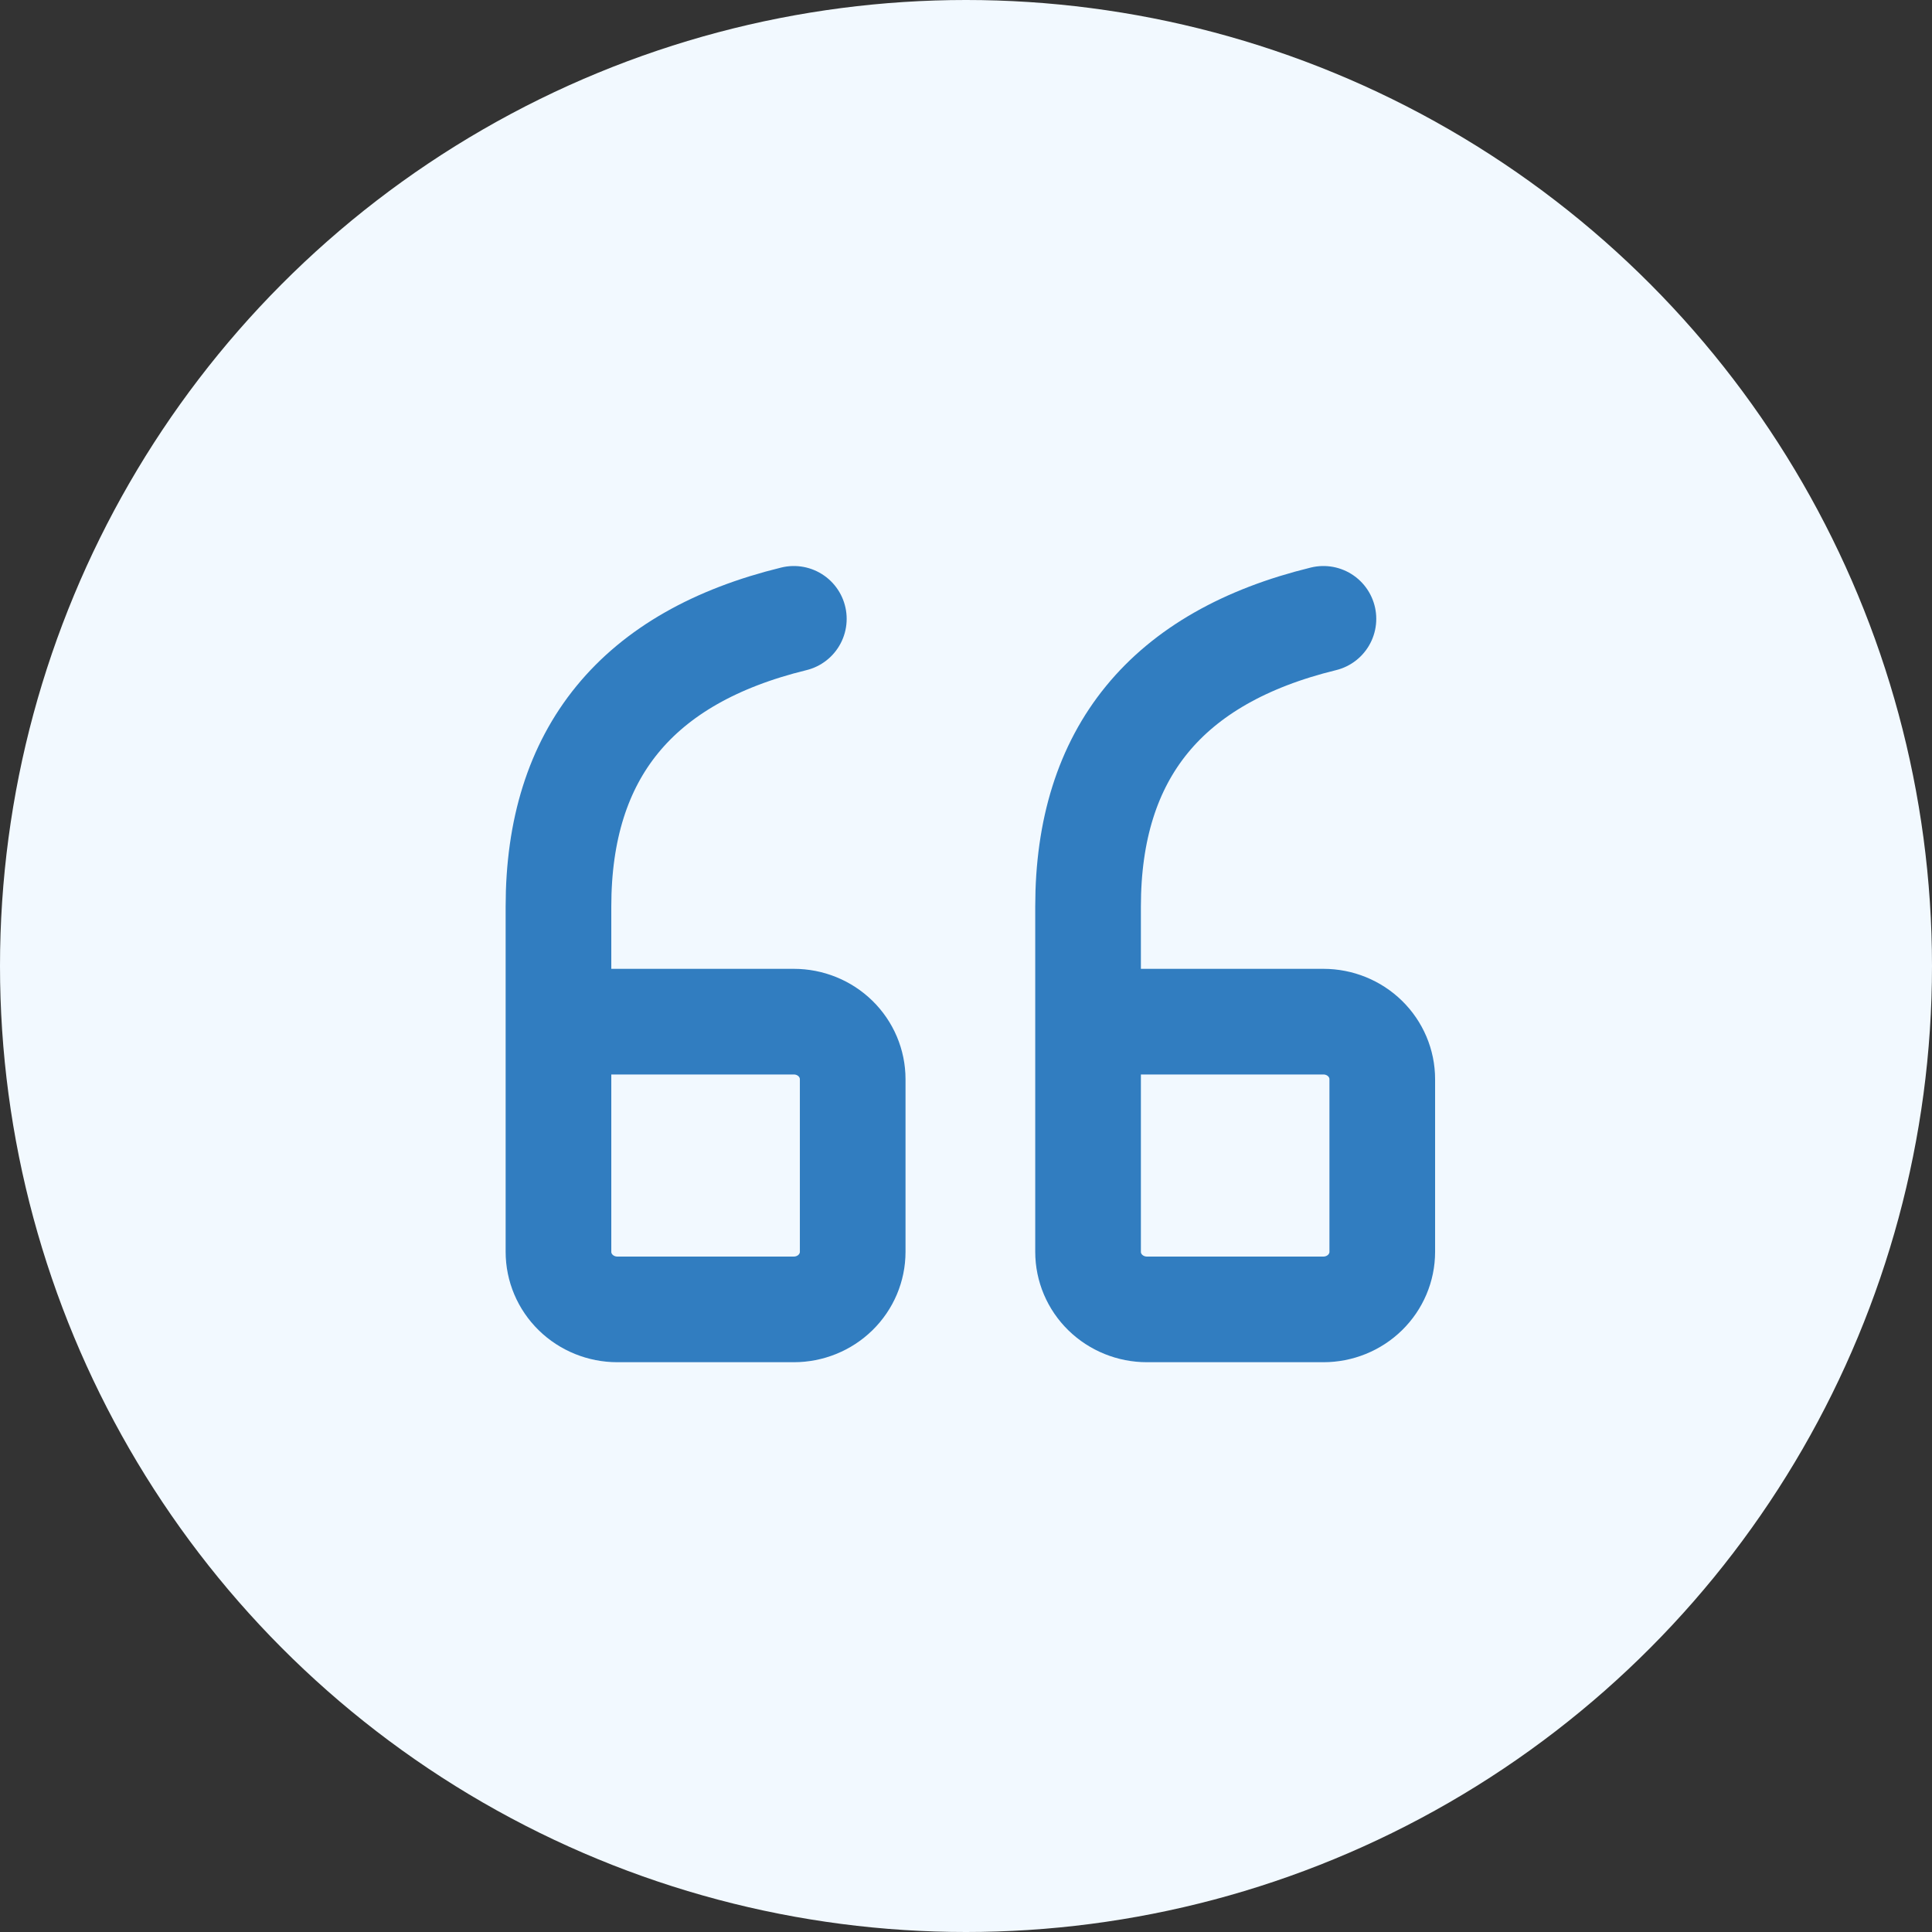
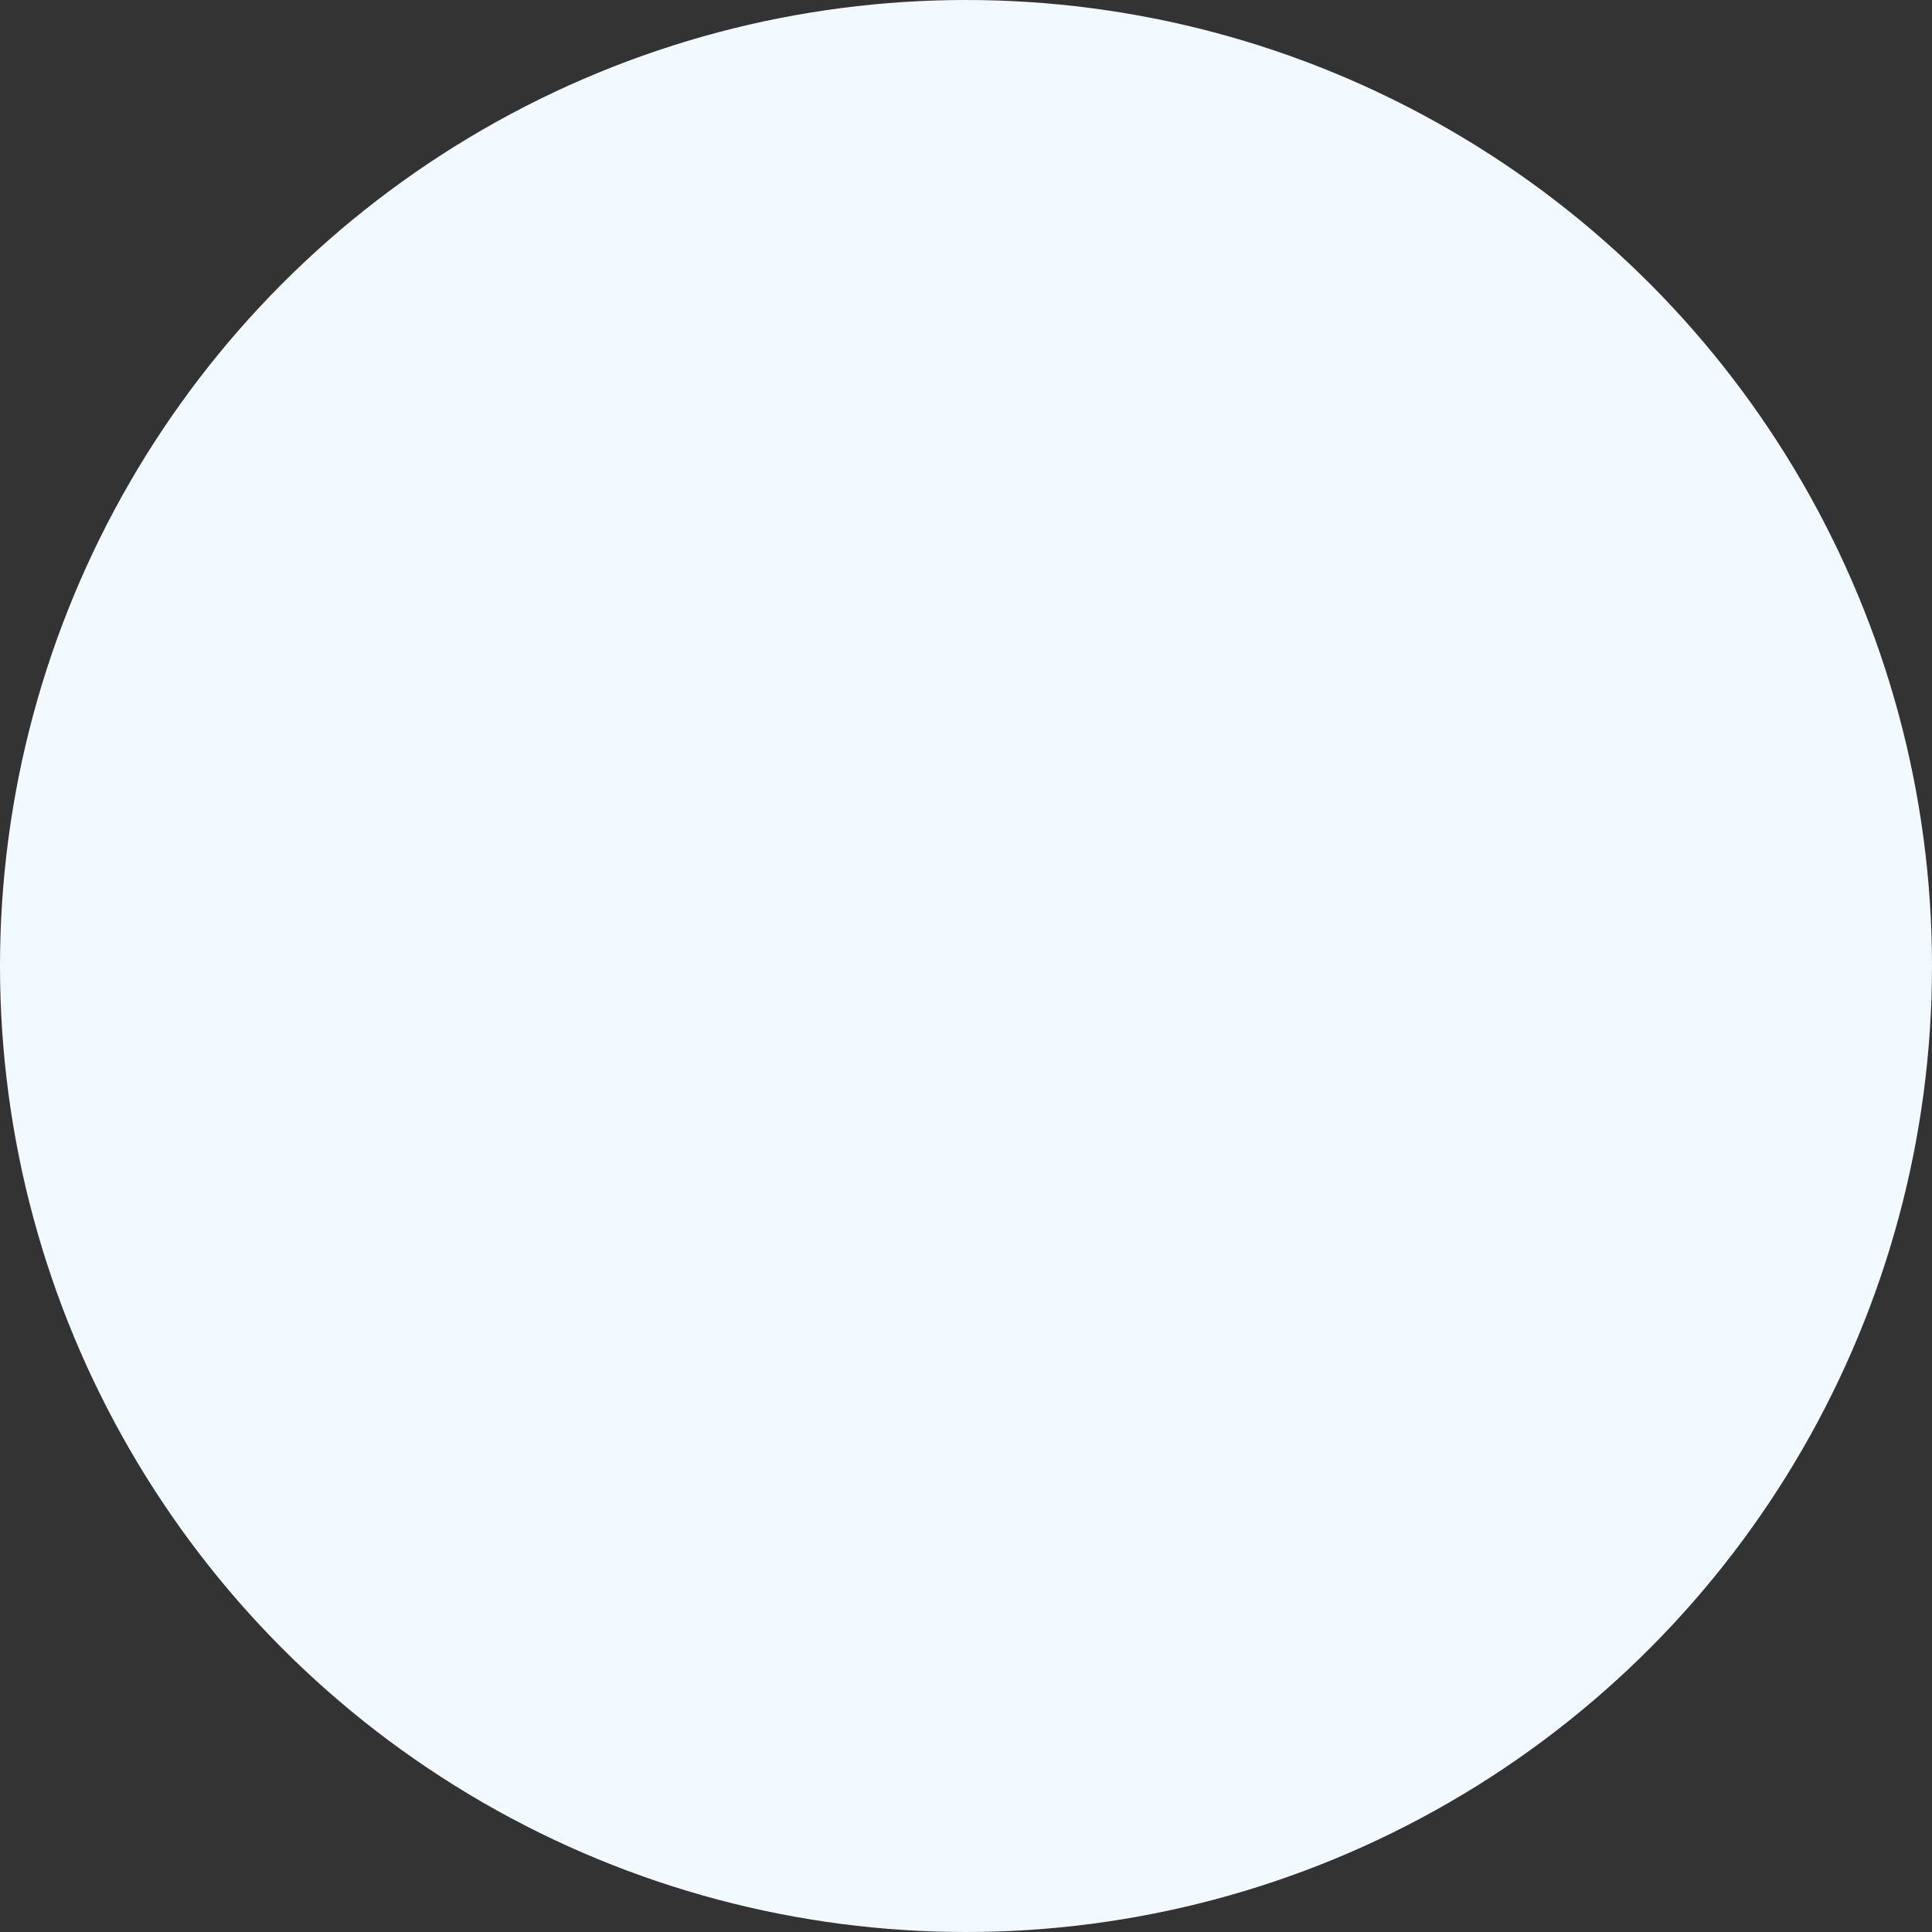
<svg xmlns="http://www.w3.org/2000/svg" width="128" height="128" viewBox="0 0 128 128" fill="none">
  <rect x="0" y="0" width="128" height="128" fill="#333333" stroke="none" />
  <circle cx="64" cy="64" r="64" fill="#F2F9FF" />
-   <path d="M72.087 67.688L87.681 67.688C88.715 67.688 89.706 68.089 90.437 68.804C91.168 69.519 91.579 70.489 91.579 71.5L91.579 82.938C91.579 83.949 91.168 84.918 90.437 85.633C89.706 86.348 88.715 86.75 87.681 86.75L75.985 86.75C74.951 86.75 73.96 86.348 73.228 85.633C72.497 84.918 72.087 83.949 72.087 82.938L72.087 60.062C72.087 49.895 77.283 43.543 87.681 41M37 67.688L52.594 67.688C53.628 67.688 54.62 68.089 55.351 68.804C56.082 69.519 56.493 70.489 56.493 71.5L56.493 82.938C56.493 83.949 56.082 84.918 55.351 85.633C54.62 86.348 53.628 86.75 52.594 86.75L40.899 86.75C39.865 86.75 38.873 86.348 38.142 85.633C37.411 84.918 37 83.949 37 82.938L37 60.062C37 49.895 42.197 43.543 52.594 41" stroke="#317DC0" stroke-width="7" stroke-linecap="round" stroke-linejoin="round" />
</svg>